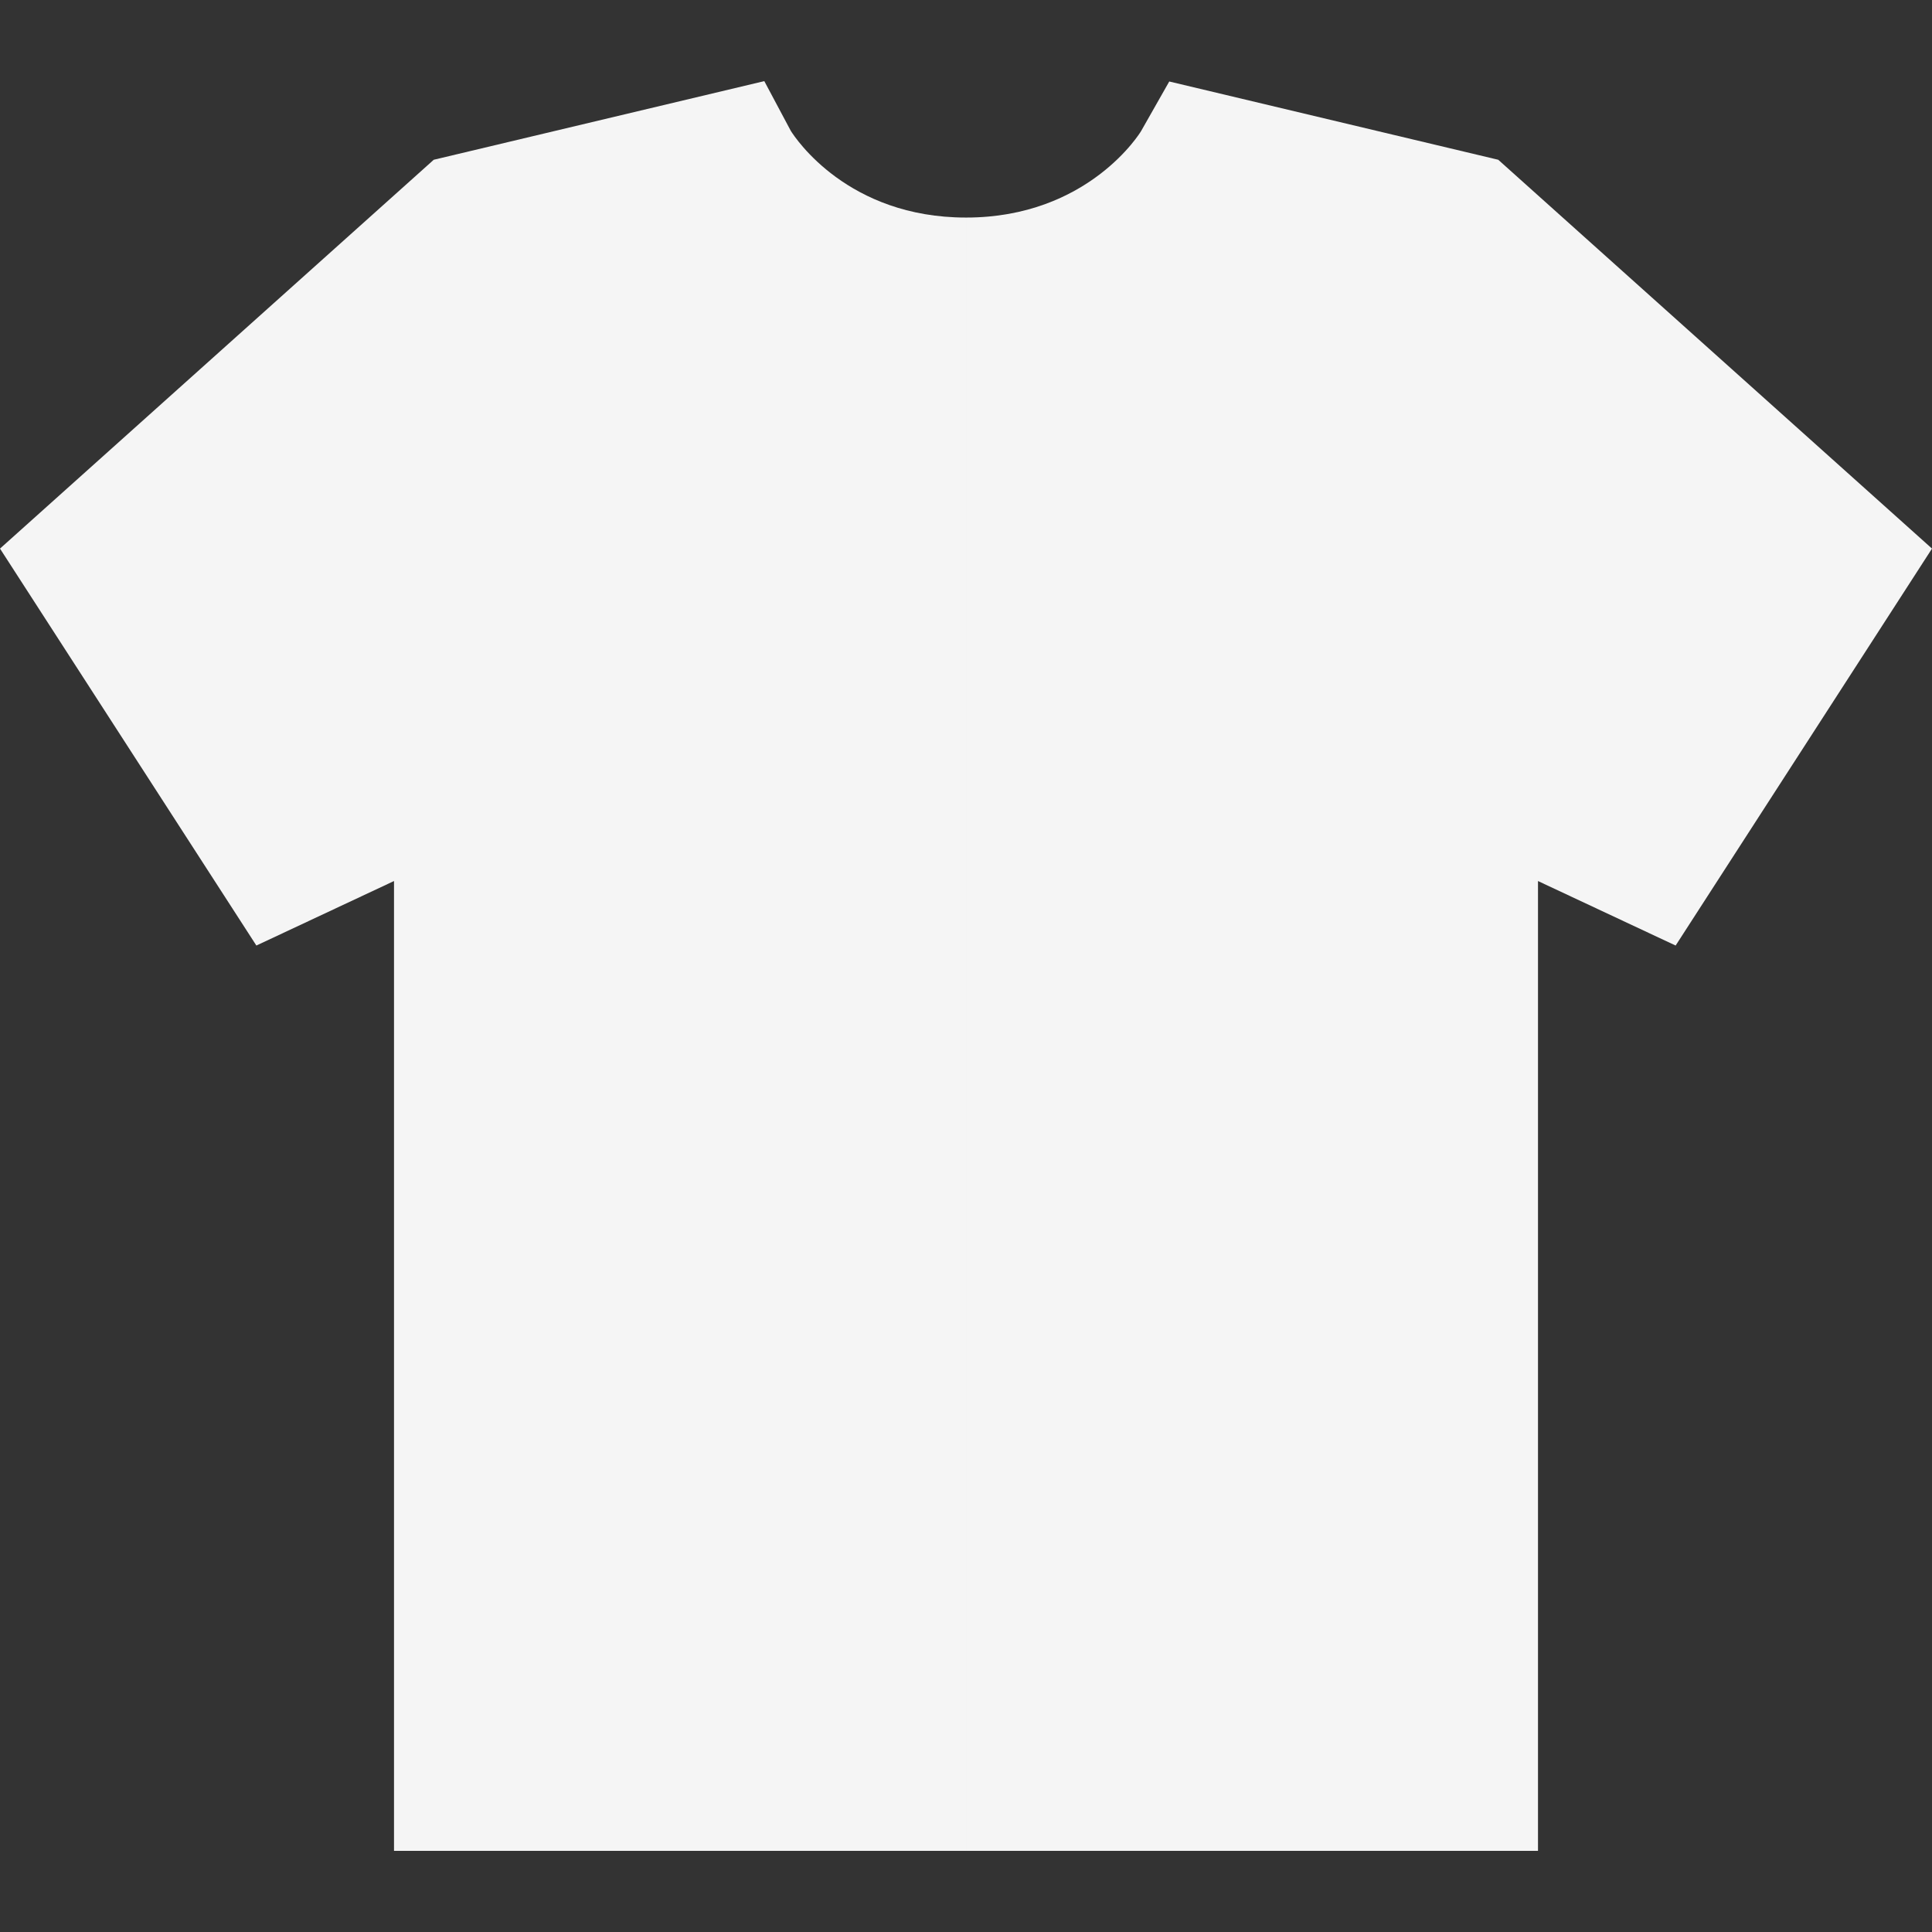
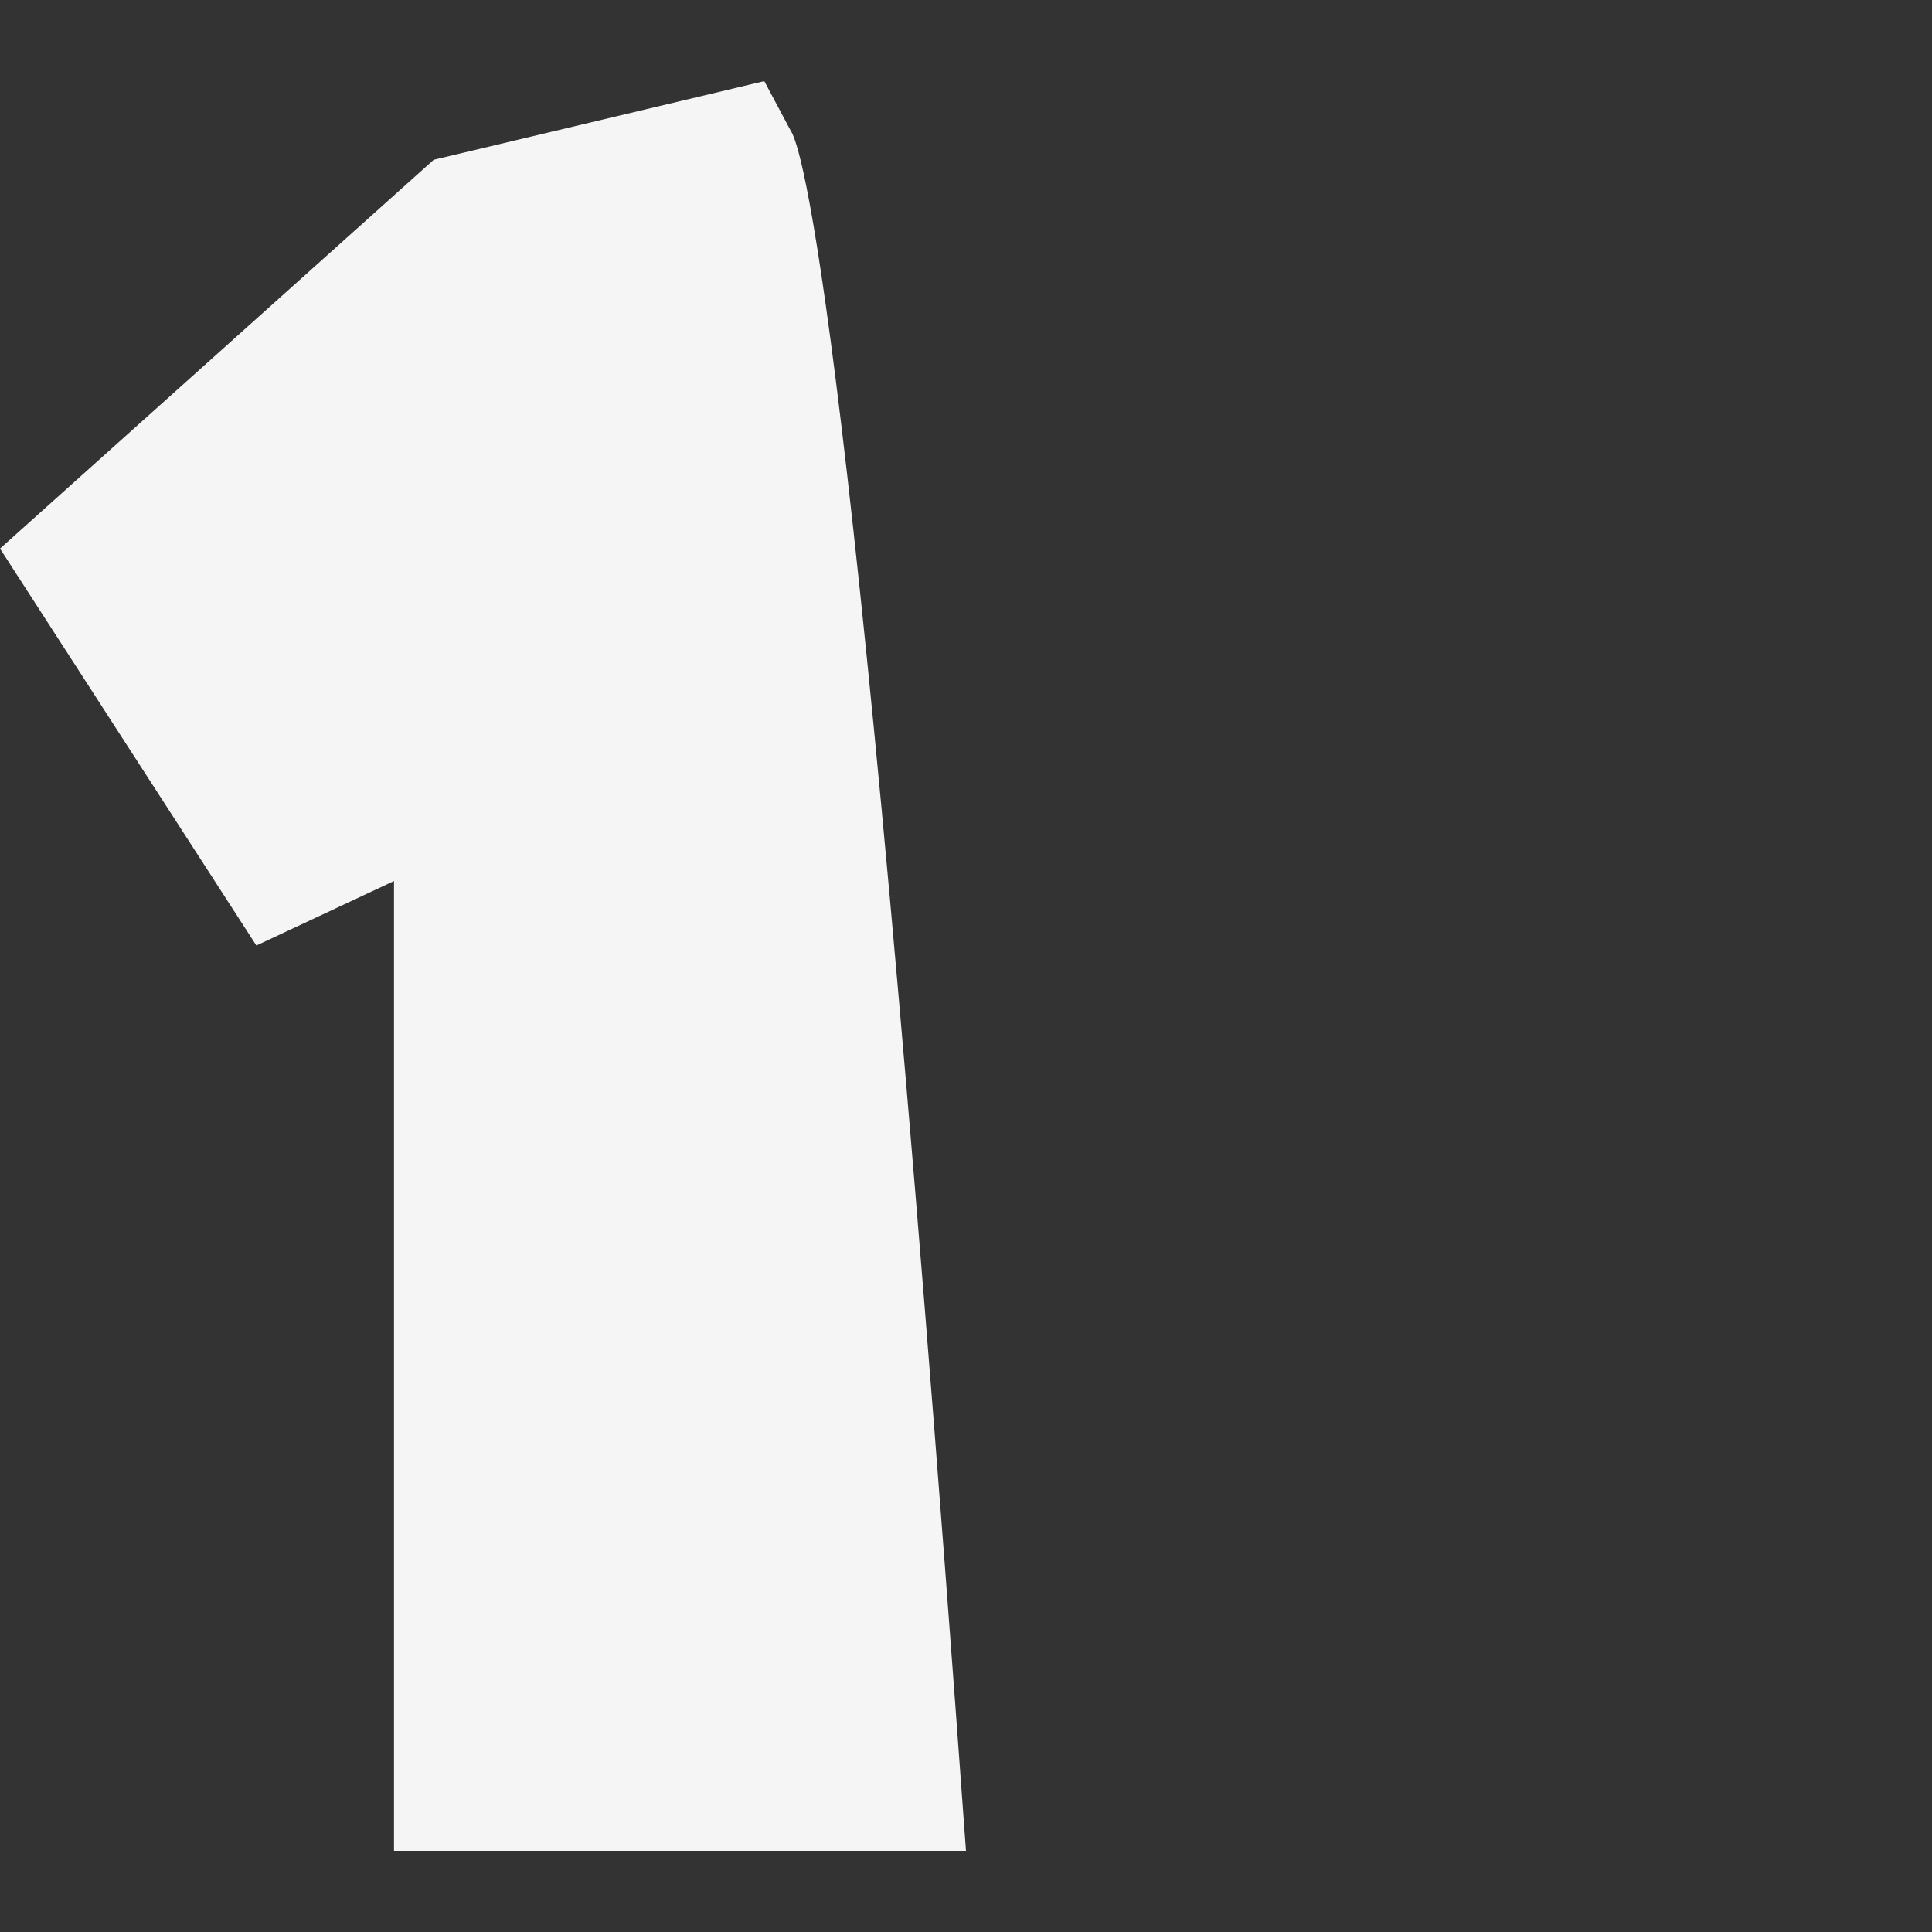
<svg xmlns="http://www.w3.org/2000/svg" xml:space="preserve" style="enable-background:new 0 0 507.131 507.131;" viewBox="0 0 507.131 507.131" y="0px" x="0px" id="Layer_1" version="1.1">
  <rect x="0" y="0" width="507.131" height="507.131" fill="#333333" stroke="none" />
  <g>
-     <path d="M207.575,34.345l-6.955-13.051l-86.766,20.642L0,144.001l67.295,104.193l36.129-16.931v254.573   h150.142V57.106C222.581,57.106,208.831,36.352,207.575,34.345z" style="fill:#F5F5F5;" />
-     <path d="M393.276,41.936l-86.358-20.545l-7.414,13.053c-0.129,0.227-13.773,22.663-45.938,22.663v428.73   h150.142V231.264l36.129,16.931l67.295-104.193L393.276,41.936z" style="fill:#F5F5F5;" />
+     <path d="M207.575,34.345l-6.955-13.051l-86.766,20.642L0,144.001l67.295,104.193l36.129-16.931v254.573   h150.142C222.581,57.106,208.831,36.352,207.575,34.345z" style="fill:#F5F5F5;" />
  </g>
</svg>